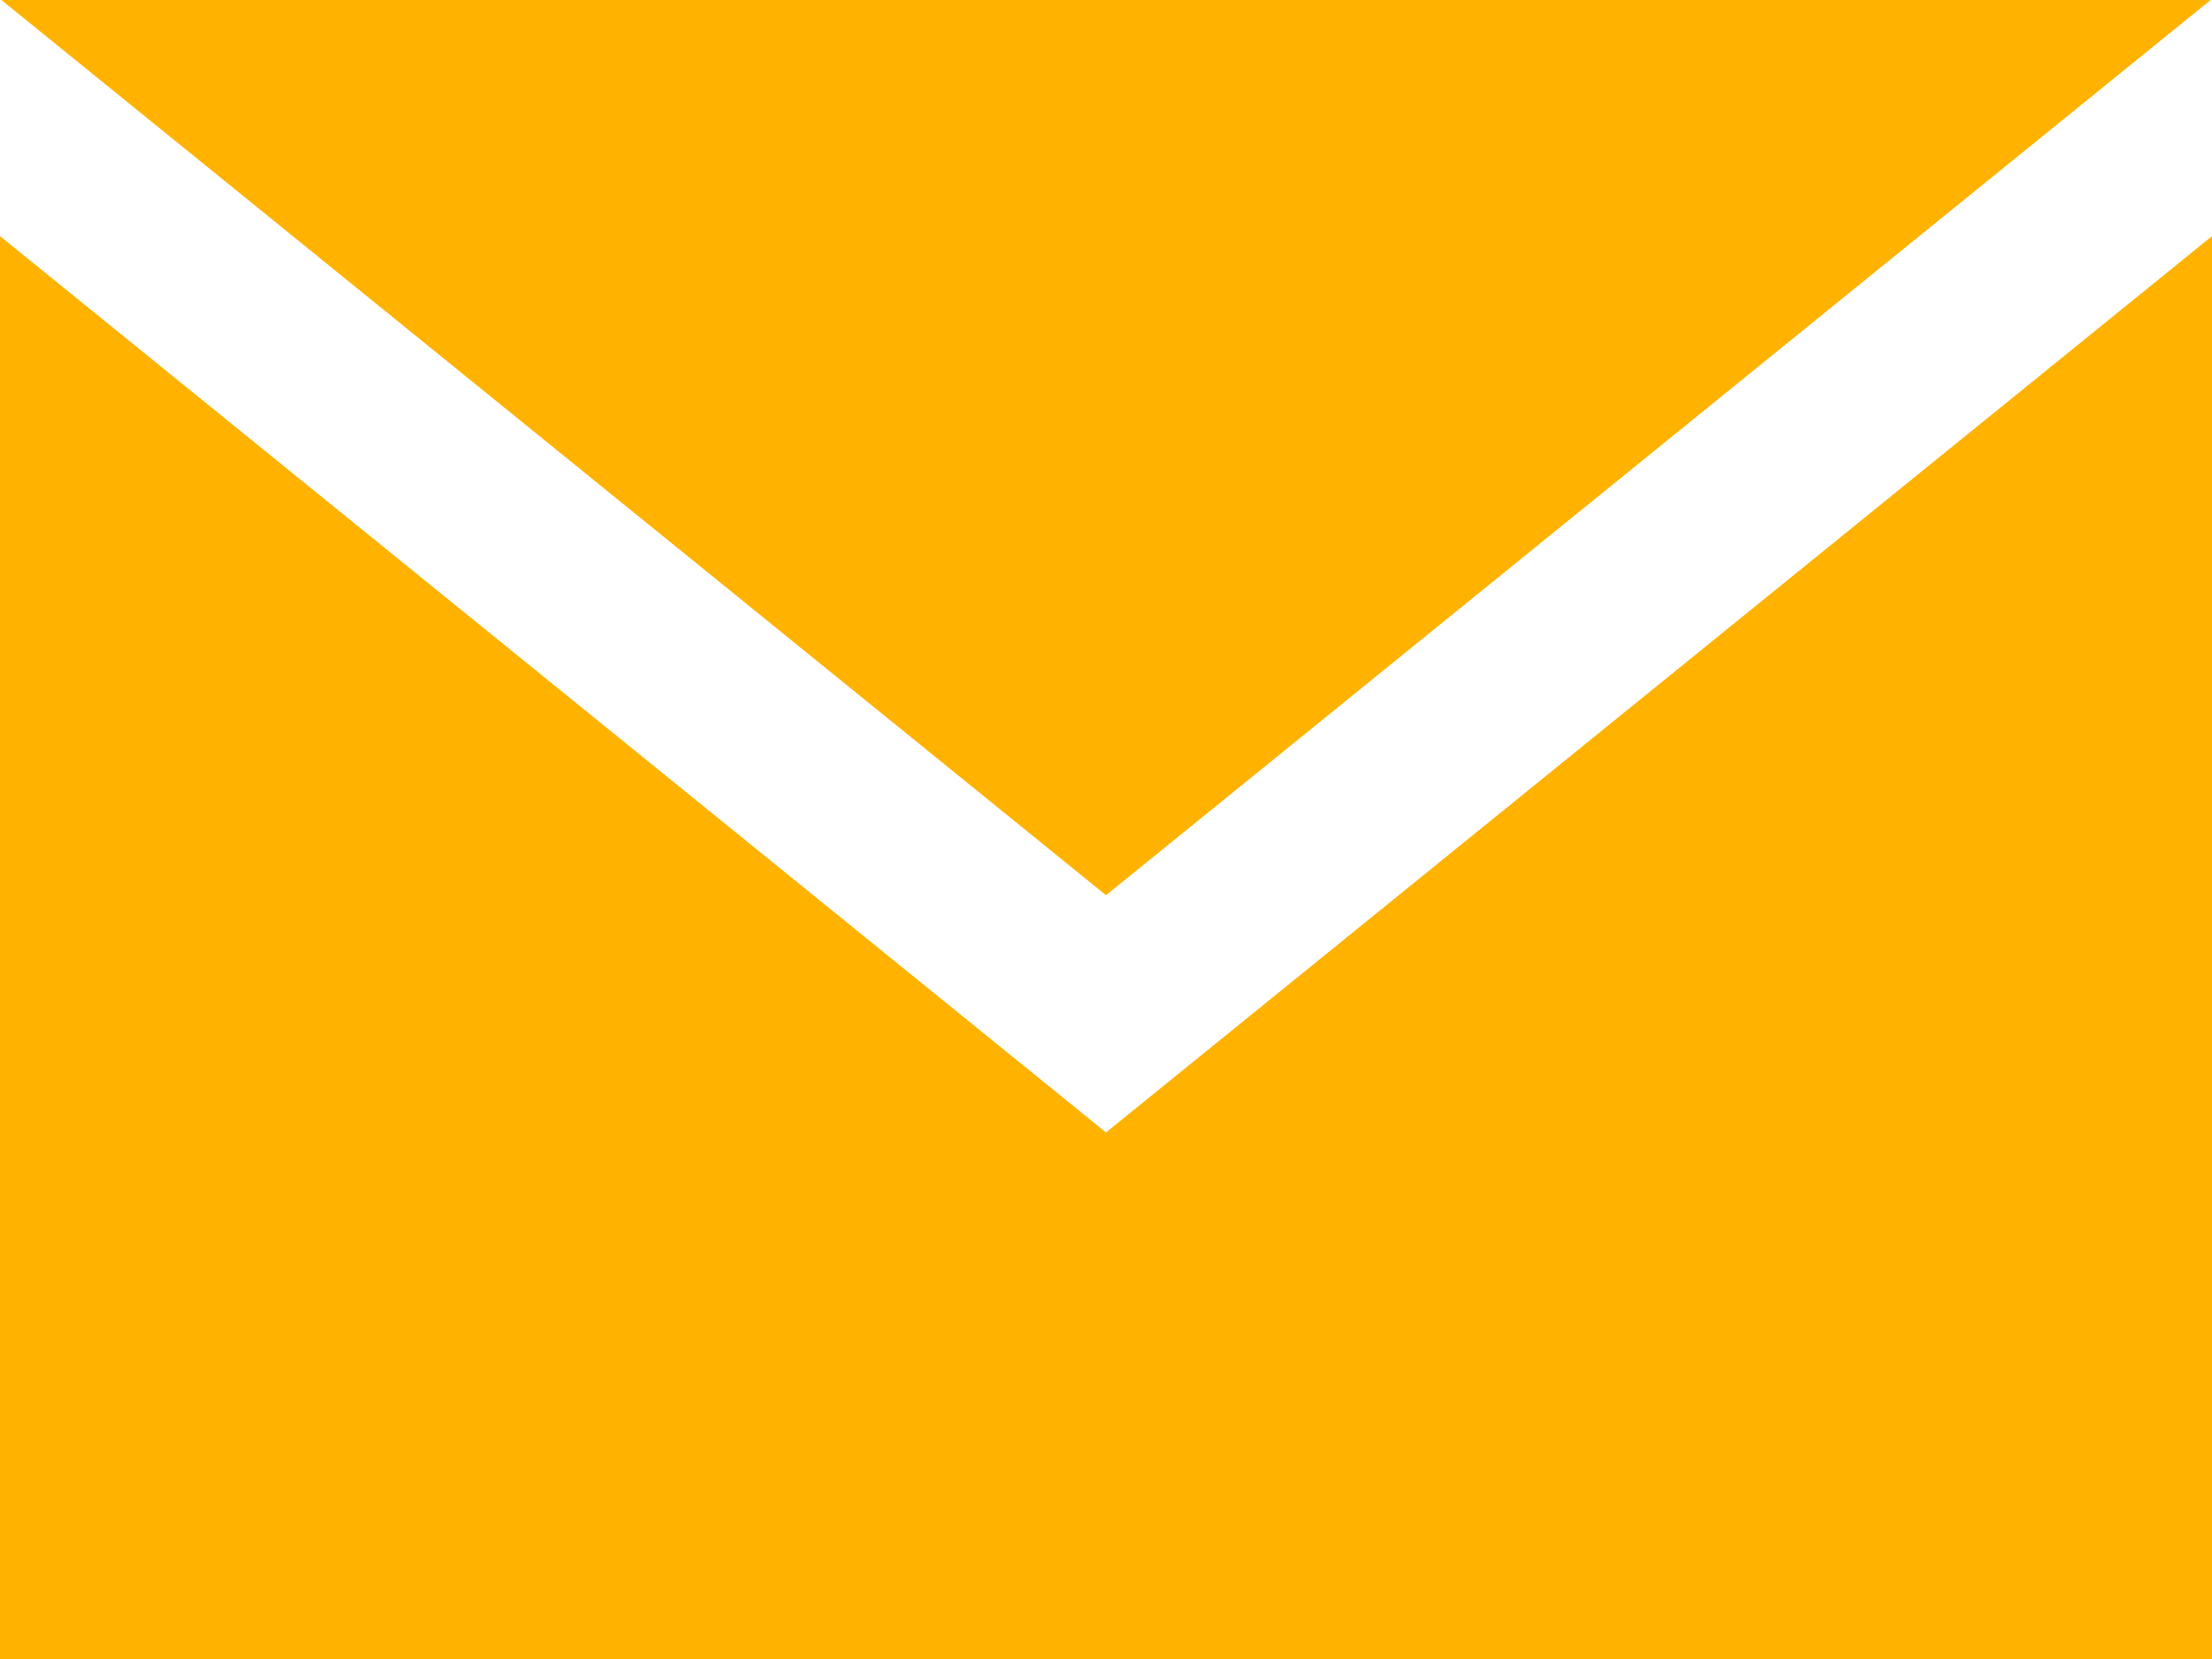
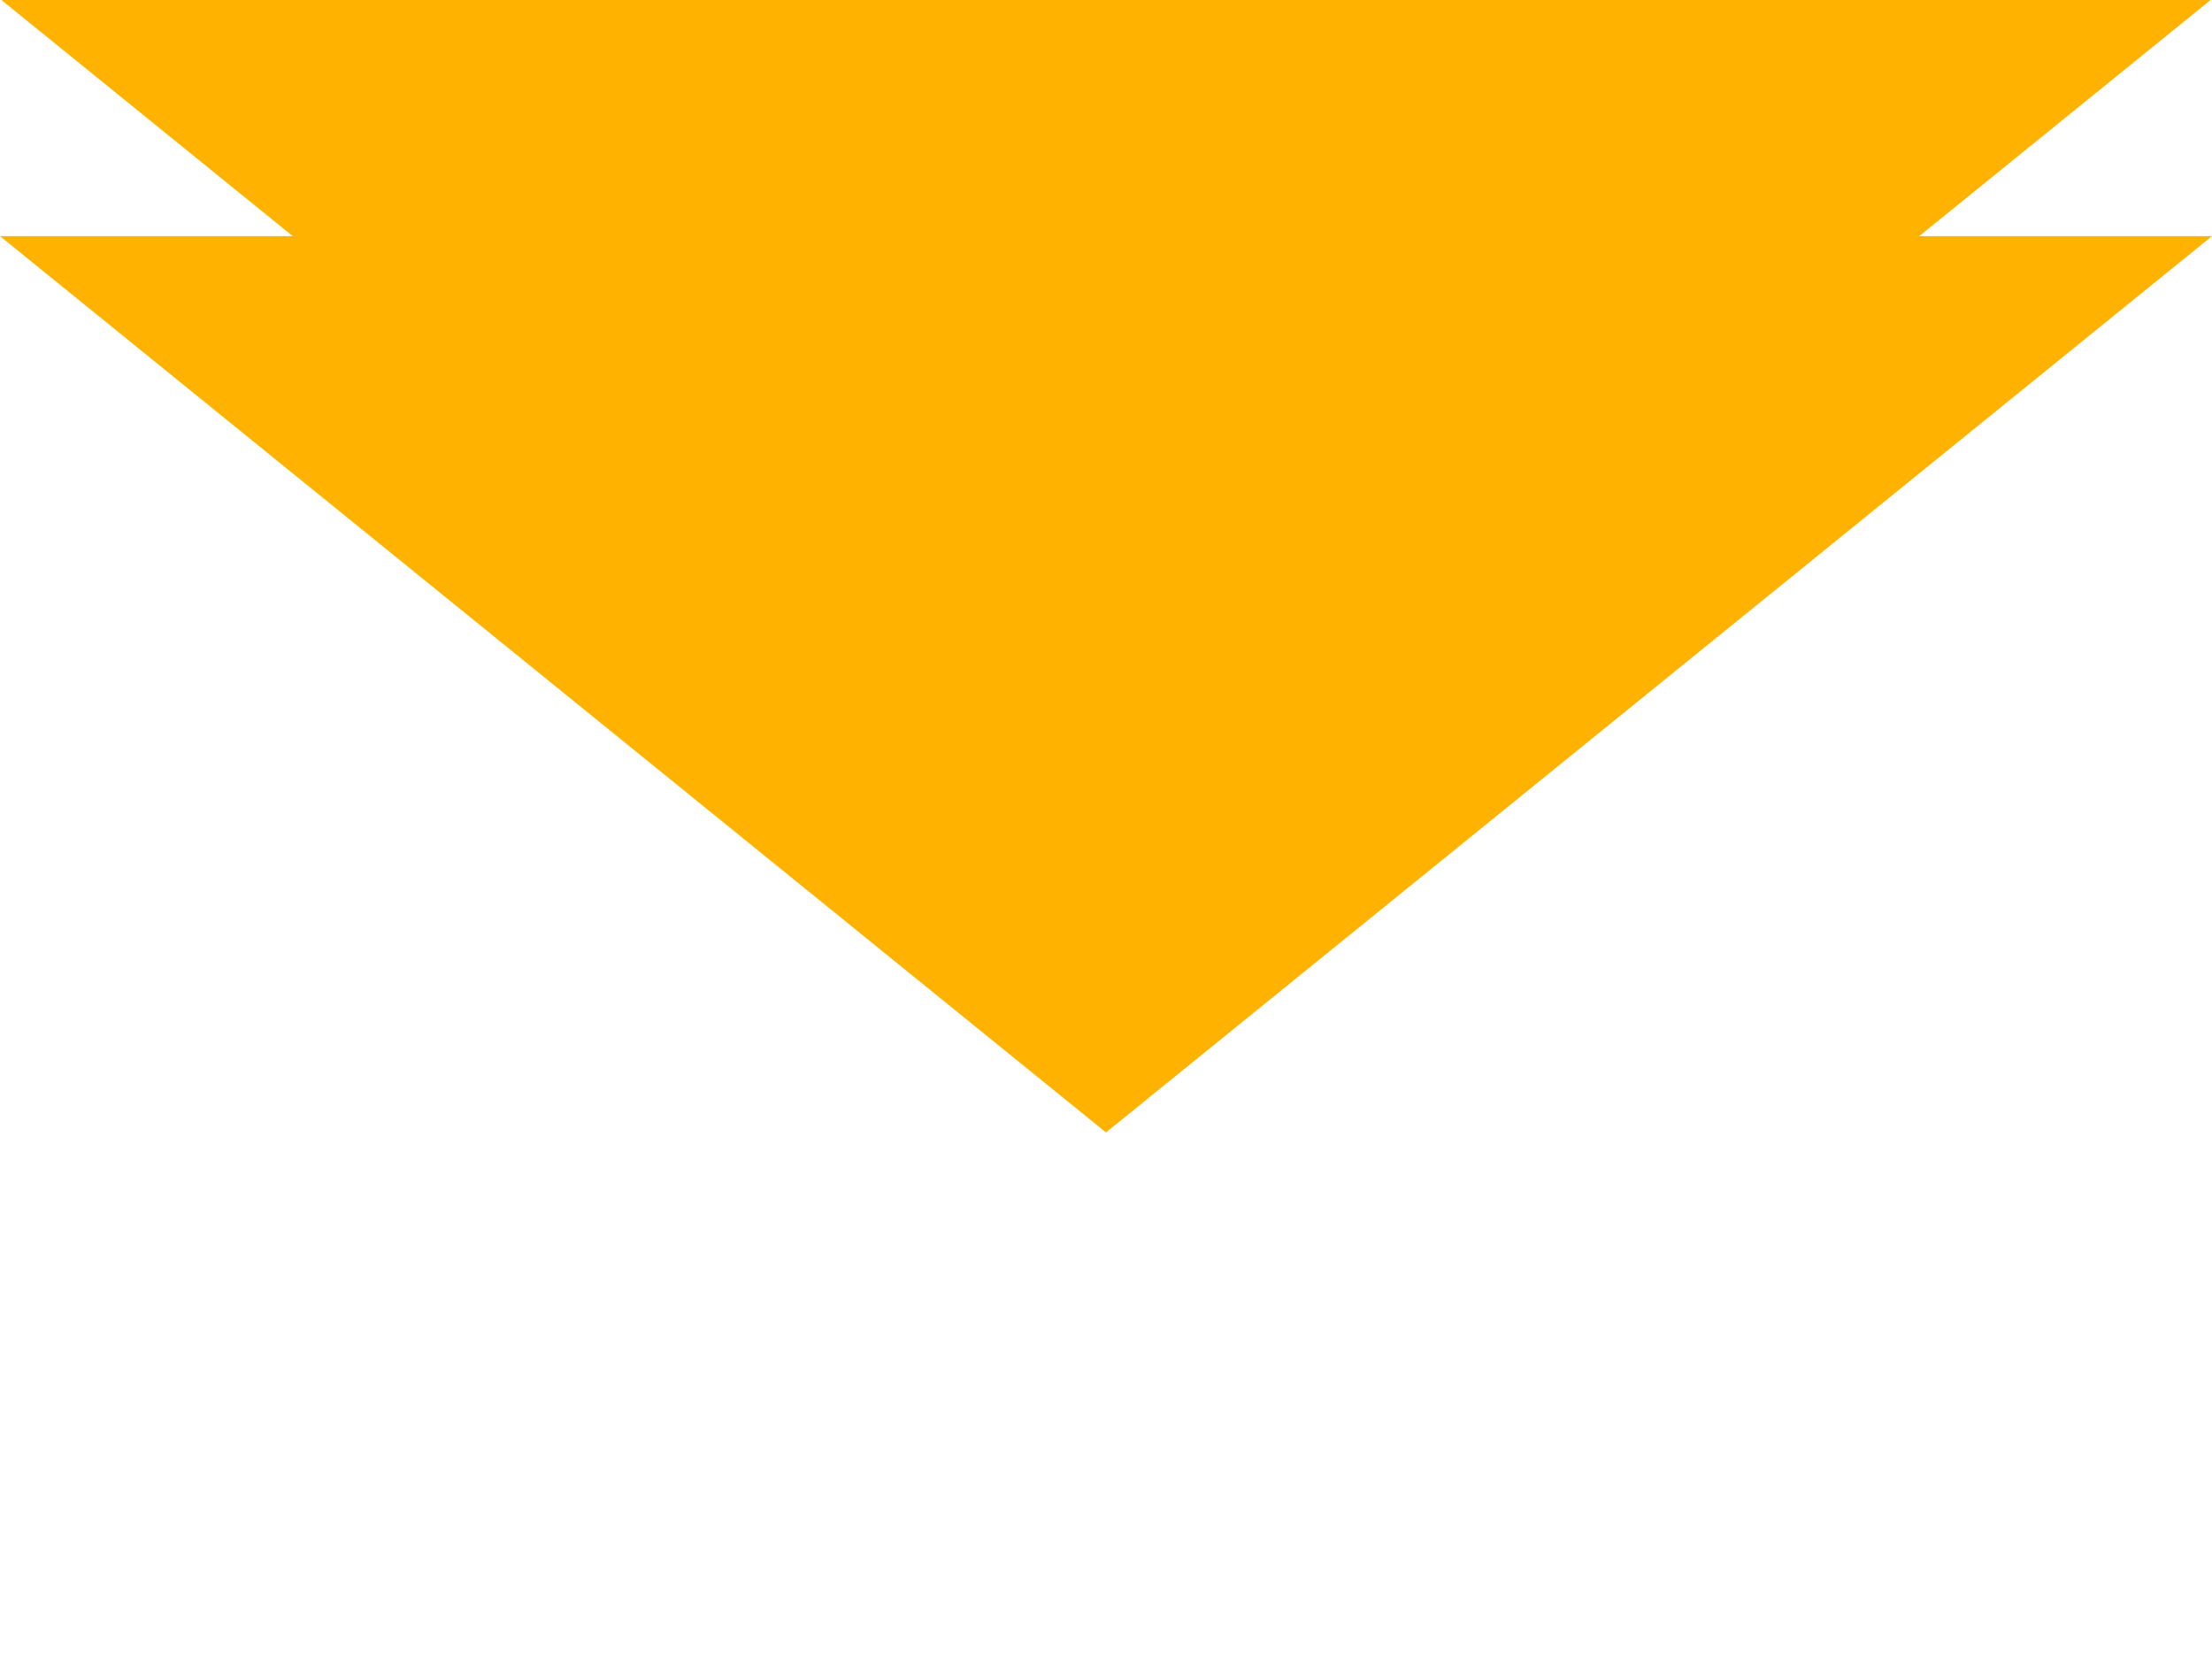
<svg xmlns="http://www.w3.org/2000/svg" width="24" height="18" viewBox="0 0 24 18">
-   <path id="iconmonstr-email-3" d="M12,12.713.015,3h23.97L12,12.713Zm0,2.574L0,5.562V21H24V5.562Z" transform="translate(0 -3)" fill="#ffb300" />
+   <path id="iconmonstr-email-3" d="M12,12.713.015,3h23.97L12,12.713Zm0,2.574L0,5.562H24V5.562Z" transform="translate(0 -3)" fill="#ffb300" />
</svg>